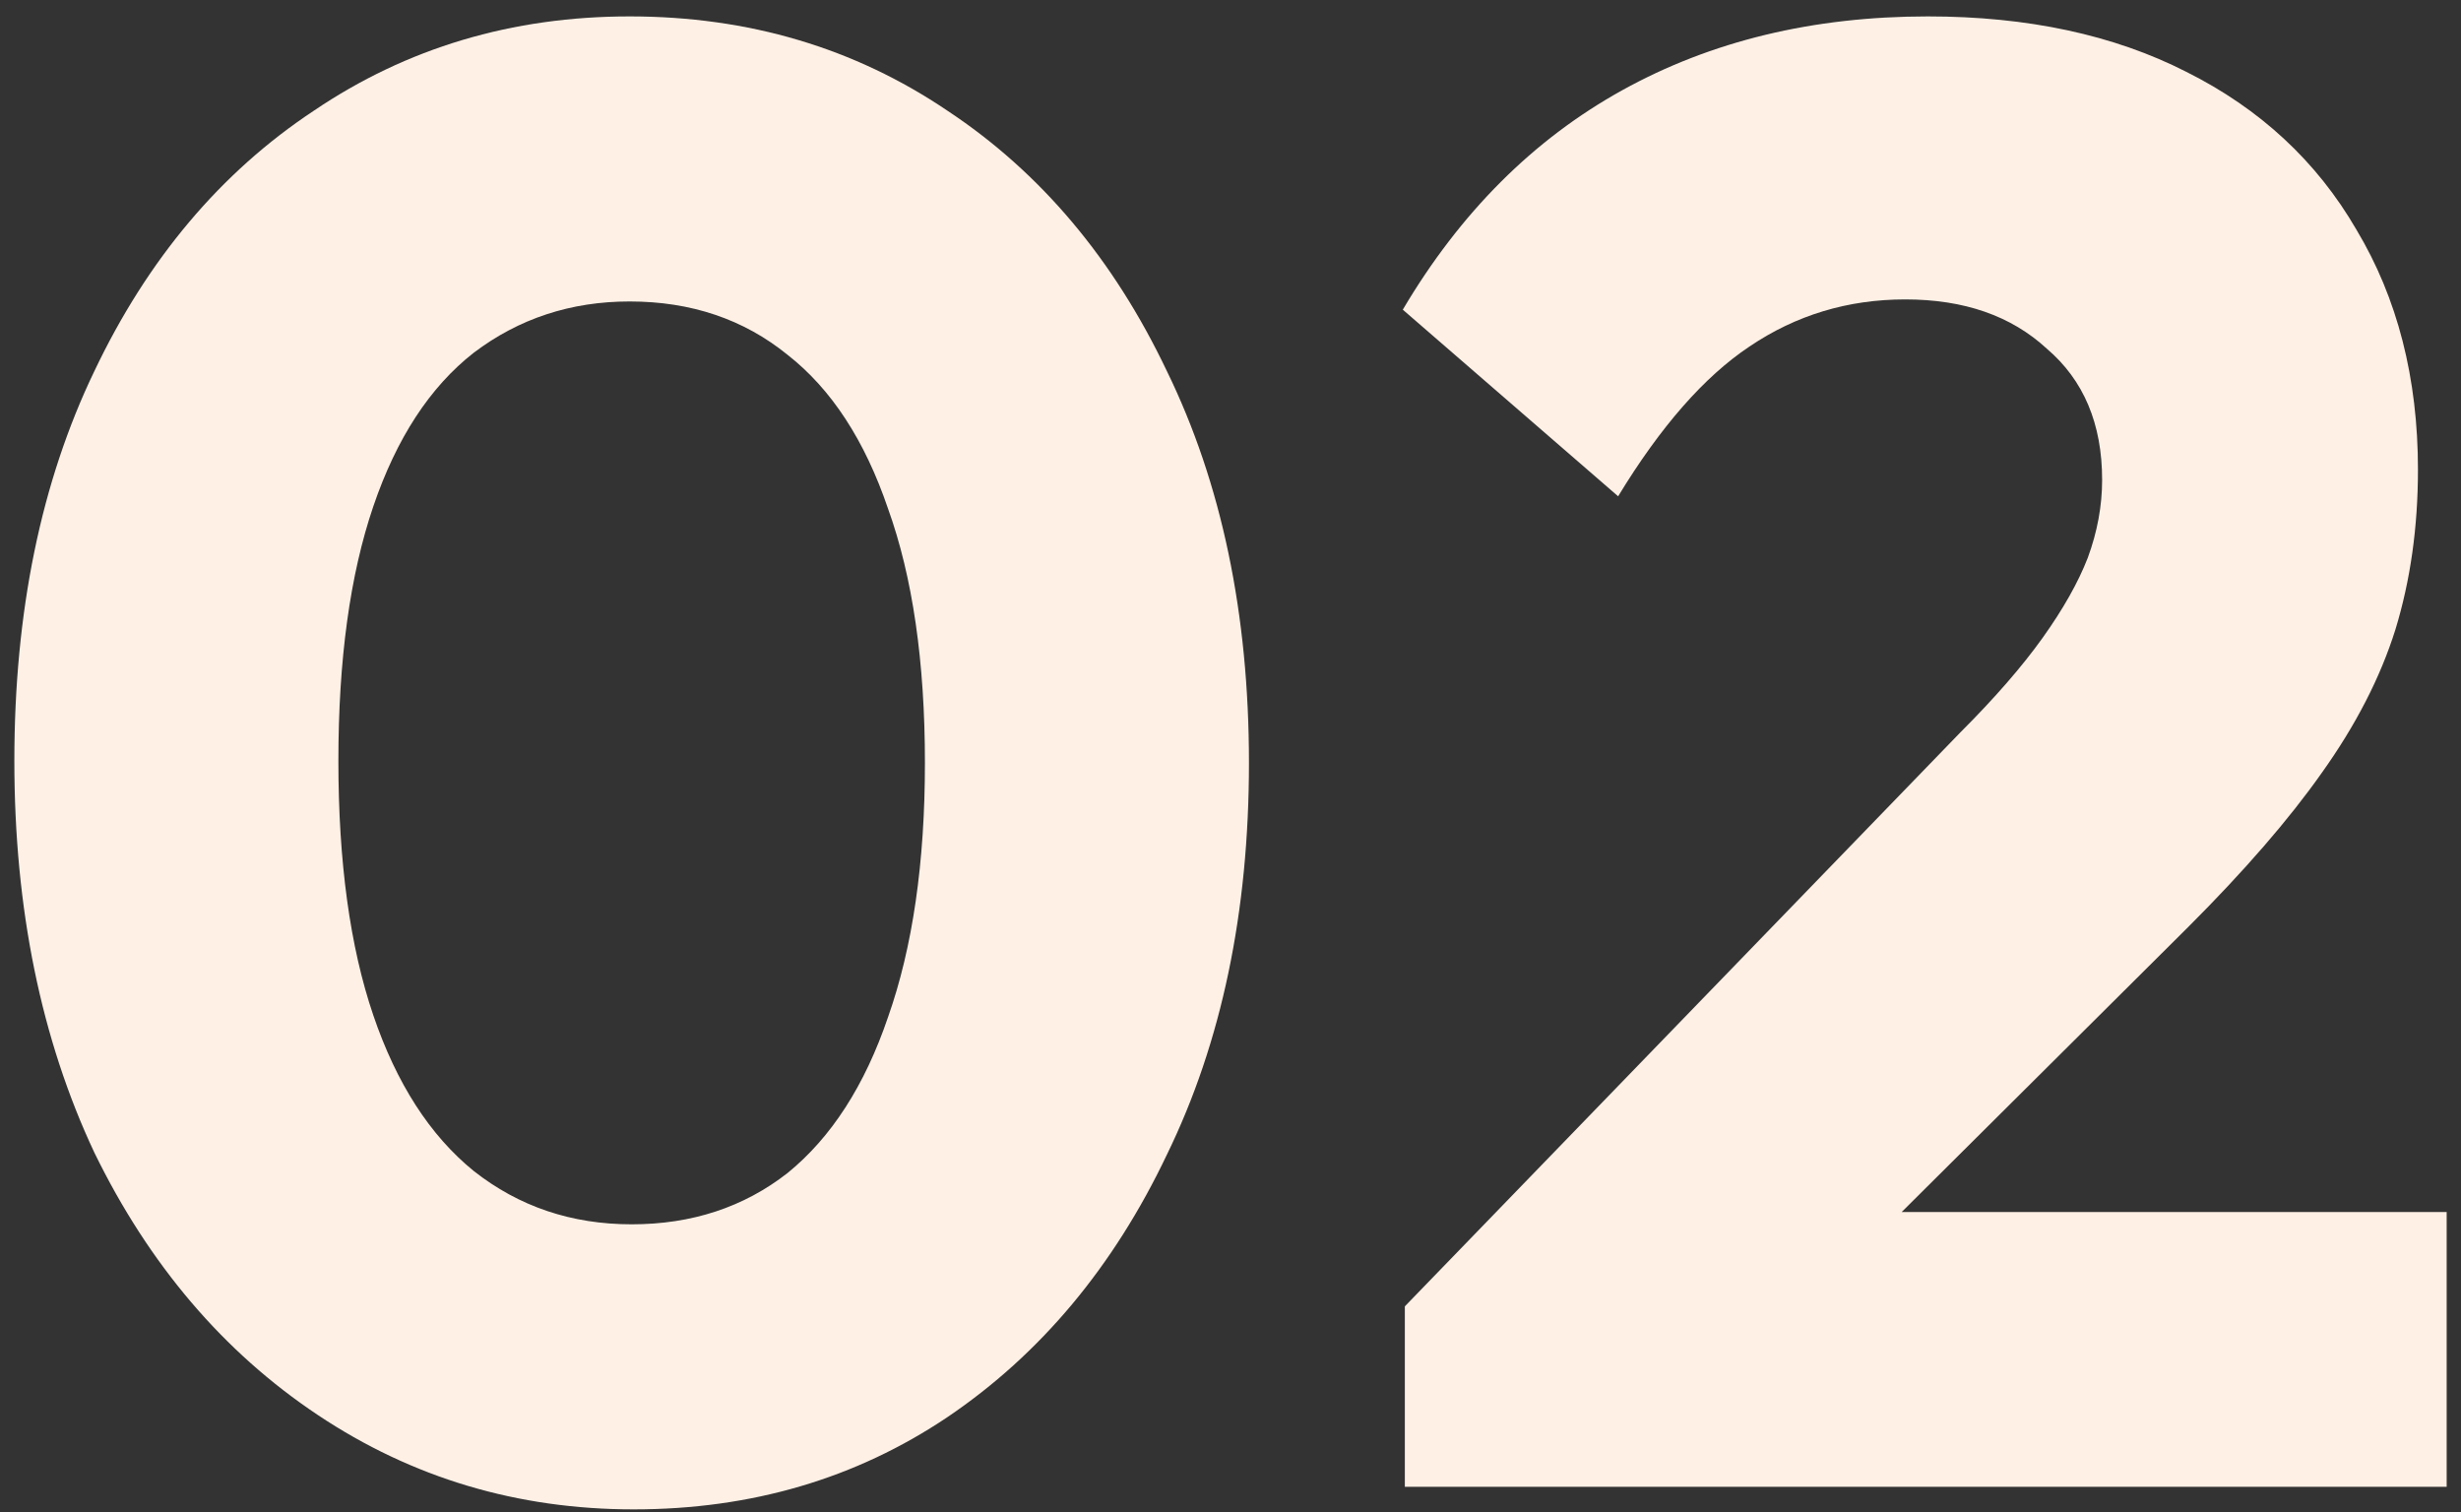
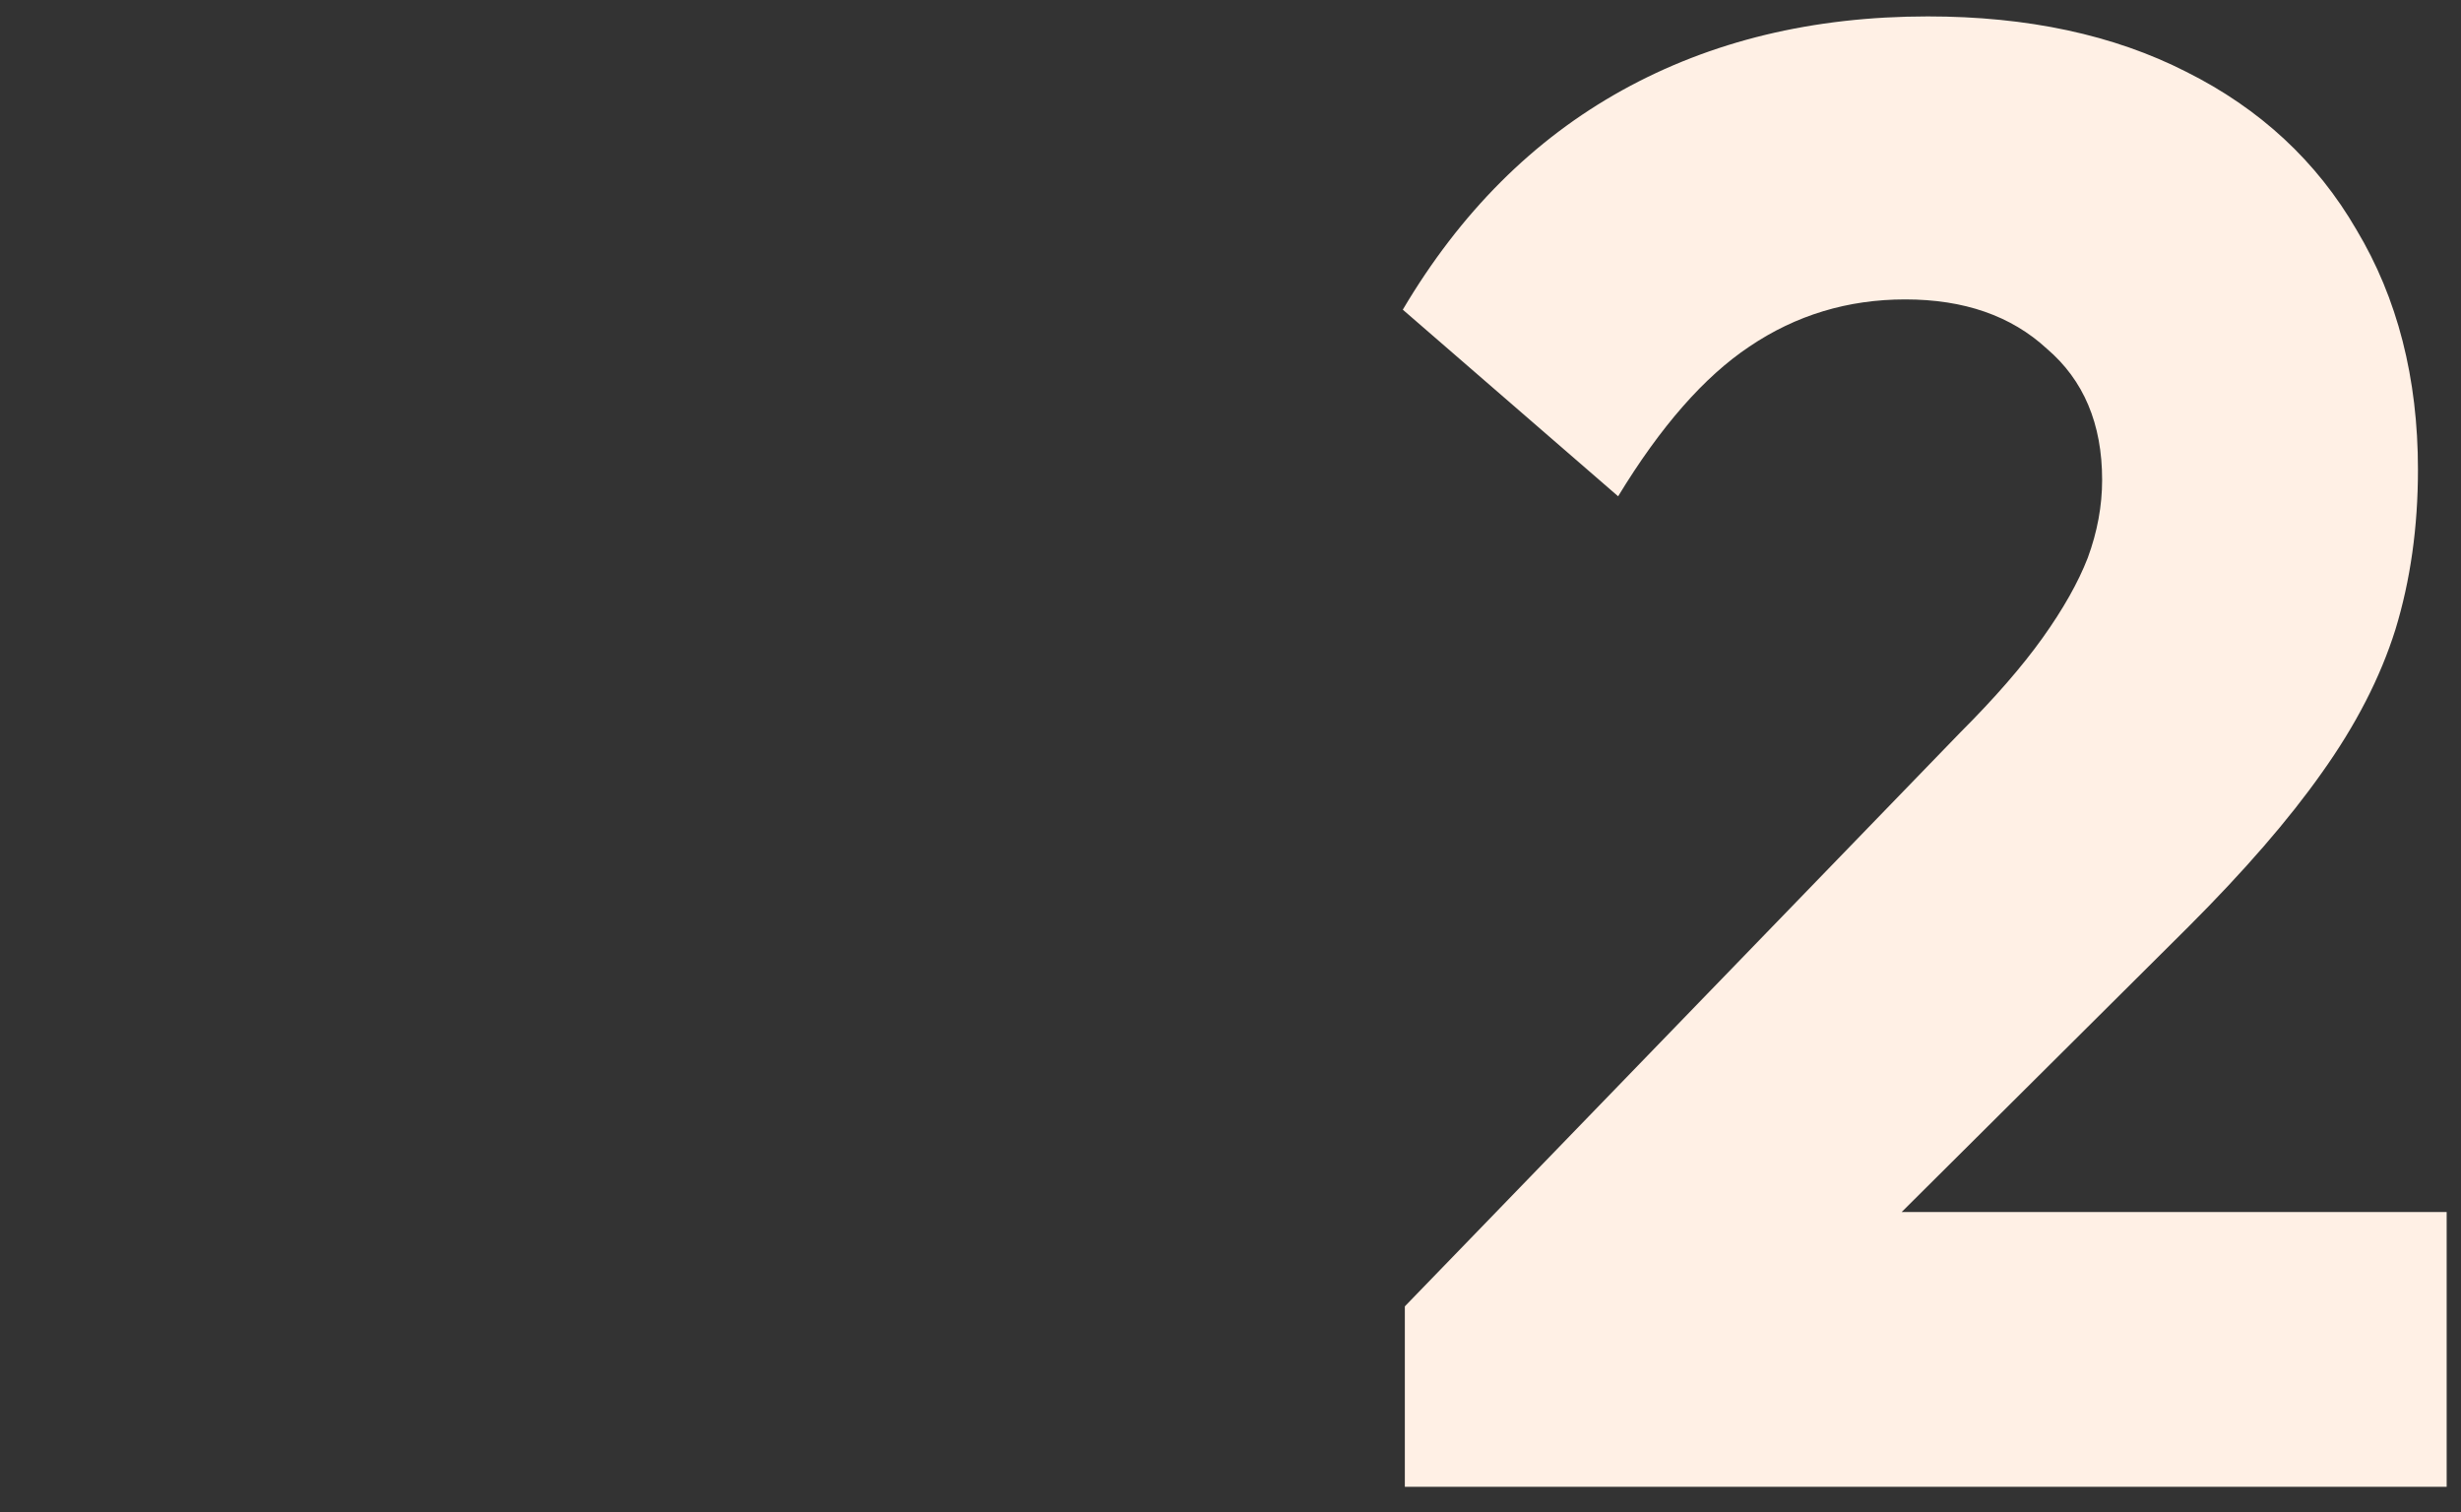
<svg xmlns="http://www.w3.org/2000/svg" width="96" height="59" viewBox="0 0 96 59" fill="none">
  <rect x="0" y="0" width="96" height="59" fill="#333333" stroke="none" />
  <path d="M54.801 50.96L76.481 28.56C77.814 27.227 78.881 26 79.681 24.88C80.481 23.76 81.068 22.72 81.441 21.76C81.814 20.747 82.001 19.733 82.001 18.72C82.001 16.534 81.281 14.827 79.841 13.6C78.454 12.32 76.615 11.68 74.321 11.68C72.081 11.68 70.055 12.293 68.241 13.52C66.481 14.694 64.775 16.64 63.121 19.36L54.721 12.08C56.961 8.293 59.815 5.44 63.281 3.52C66.748 1.6 70.721 0.64 75.201 0.64C79.094 0.64 82.454 1.36 85.281 2.8C88.161 4.24 90.374 6.293 91.921 8.96C93.521 11.627 94.321 14.747 94.321 18.32C94.321 20.56 94.028 22.64 93.441 24.56C92.855 26.427 91.894 28.294 90.561 30.16C89.281 31.974 87.548 33.974 85.361 36.16L70.321 51.12L54.801 50.96ZM54.801 58V50.96L65.441 47.28H95.441V58H54.801Z" fill="#FFF0E5" />
-   <path d="M24.72 58.88C20.187 58.88 16.08 57.654 12.4 55.2C8.72 52.747 5.813 49.334 3.68 44.96C1.6 40.533 0.56 35.44 0.56 29.68C0.56 23.867 1.6 18.8 3.68 14.48C5.76 10.107 8.613 6.72 12.24 4.32C15.867 1.867 19.973 0.64 24.56 0.64C29.2 0.64 33.333 1.867 36.96 4.32C40.587 6.72 43.44 10.107 45.52 14.48C47.653 18.854 48.72 23.947 48.72 29.76C48.72 35.574 47.653 40.667 45.52 45.04C43.44 49.413 40.587 52.827 36.96 55.28C33.387 57.68 29.307 58.88 24.72 58.88ZM24.64 47.76C26.987 47.76 29.013 47.093 30.72 45.76C32.427 44.373 33.733 42.347 34.64 39.68C35.6 36.96 36.08 33.654 36.08 29.76C36.08 25.814 35.6 22.507 34.64 19.84C33.733 17.174 32.427 15.174 30.72 13.84C29.013 12.454 26.96 11.76 24.56 11.76C22.267 11.76 20.24 12.427 18.48 13.76C16.773 15.094 15.467 17.093 14.56 19.76C13.653 22.427 13.2 25.733 13.2 29.68C13.2 33.627 13.653 36.934 14.56 39.6C15.467 42.267 16.773 44.294 18.48 45.68C20.24 47.067 22.293 47.76 24.64 47.76Z" fill="#FFF0E5" />
</svg>